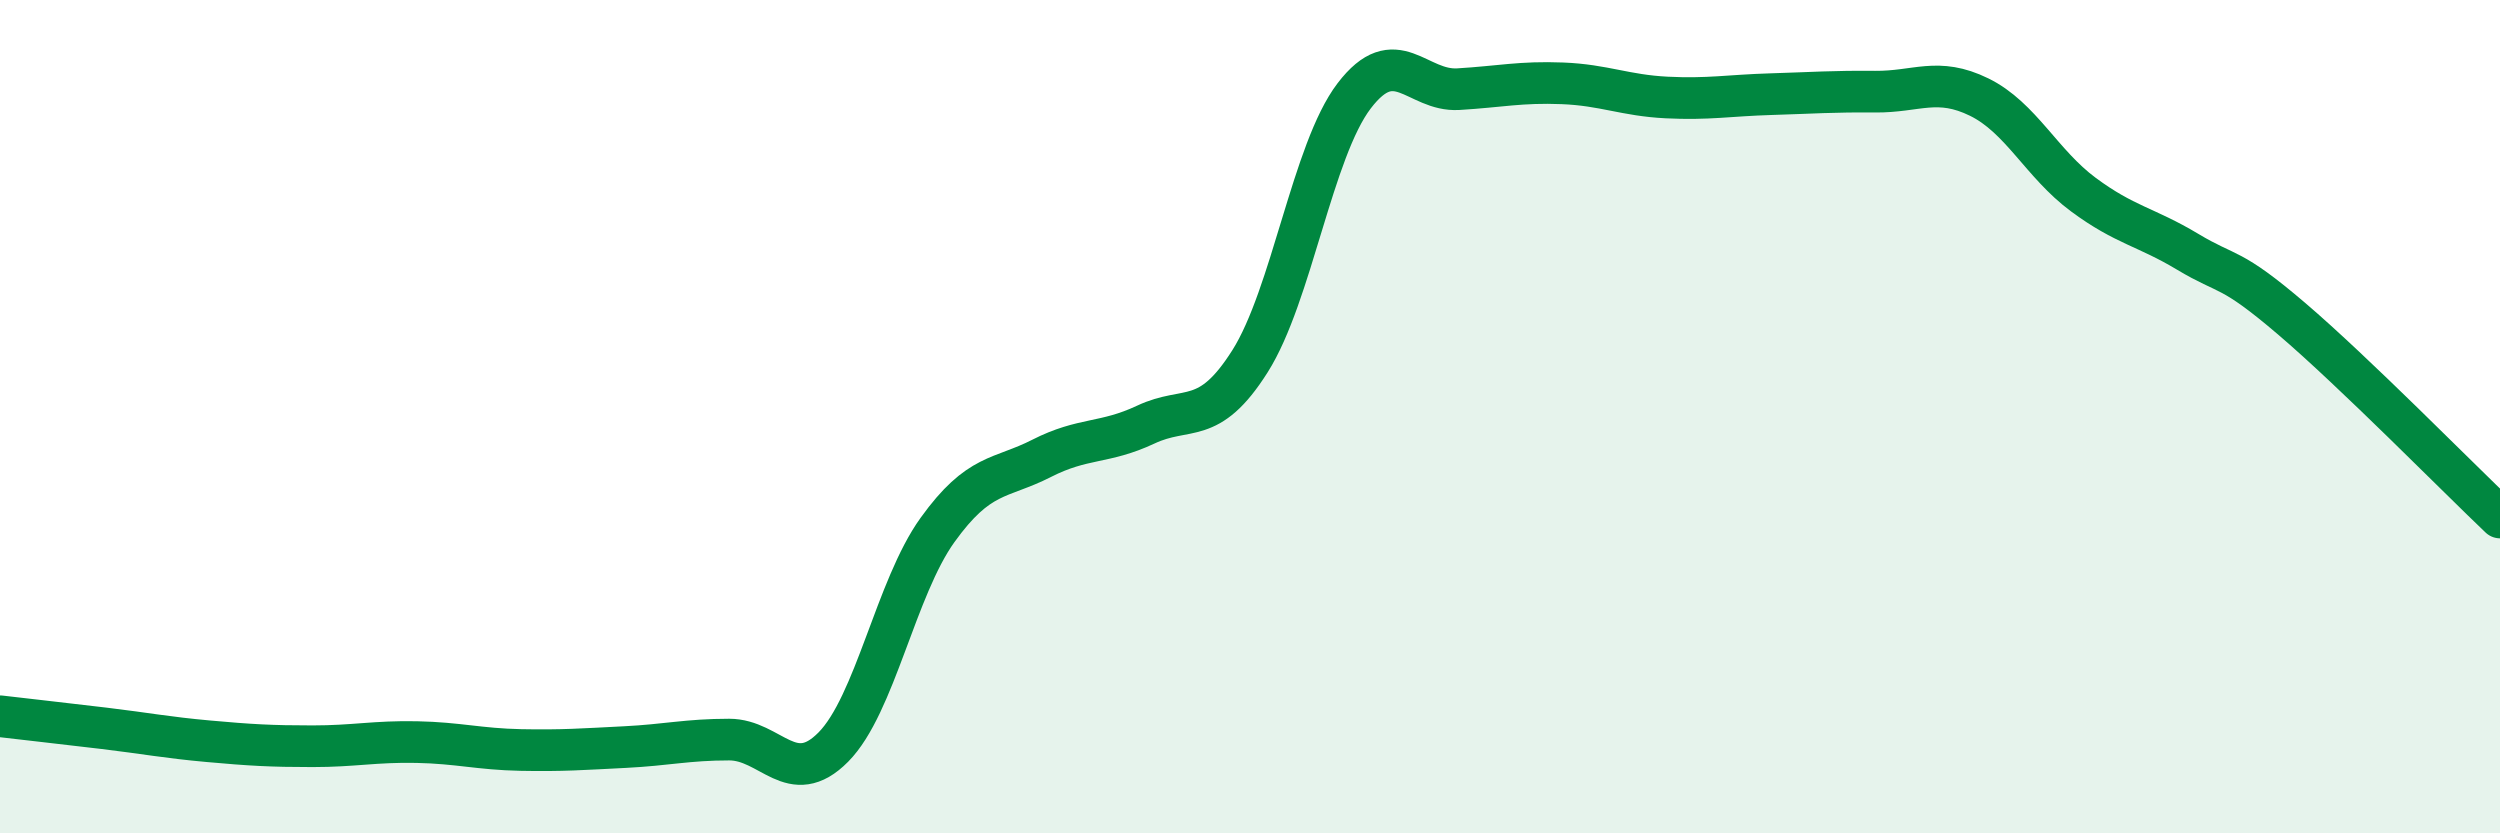
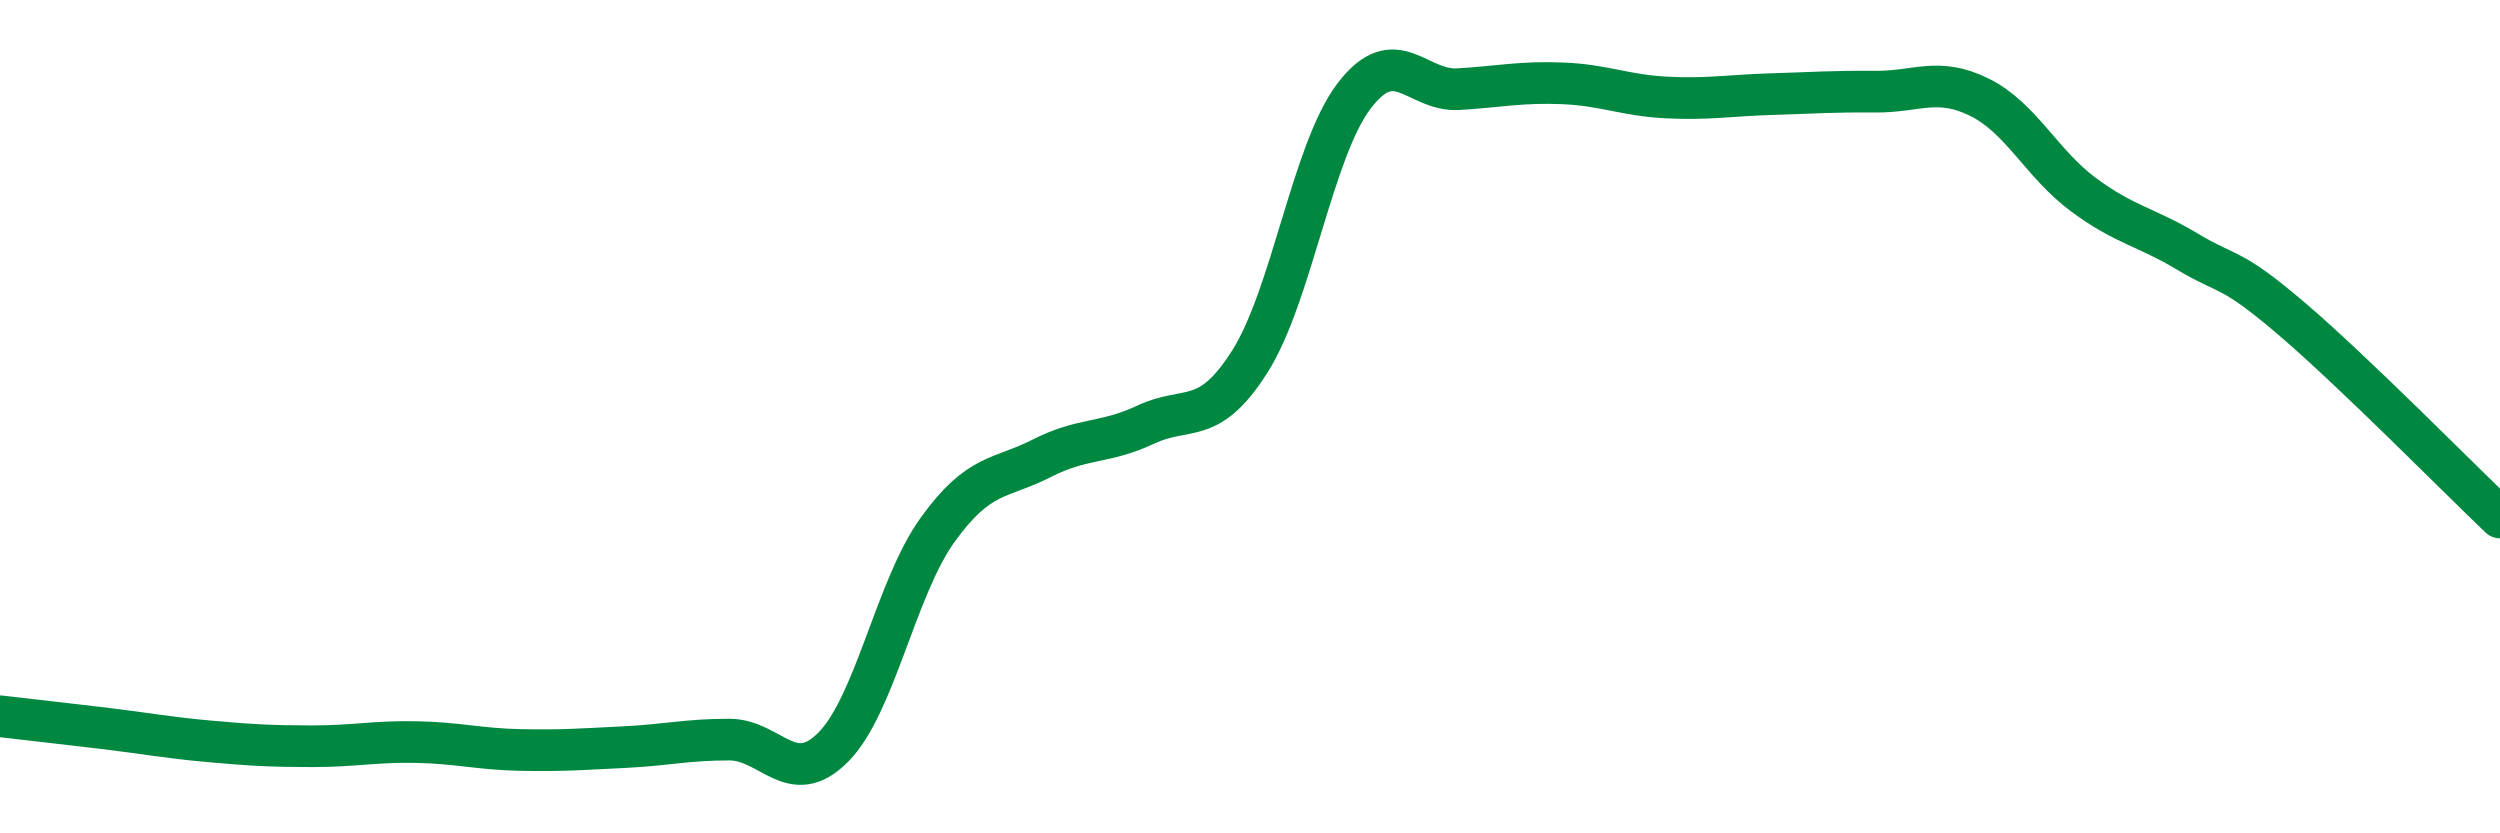
<svg xmlns="http://www.w3.org/2000/svg" width="60" height="20" viewBox="0 0 60 20">
-   <path d="M 0,17.19 C 0.5,17.25 1.5,17.36 2.5,17.48 C 3.5,17.6 4,17.7 5,17.79 C 6,17.88 6.5,17.91 7.5,17.91 C 8.5,17.91 9,17.79 10,17.81 C 11,17.83 11.5,17.98 12.5,18 C 13.5,18.02 14,17.98 15,17.93 C 16,17.88 16.5,17.75 17.5,17.75 C 18.5,17.75 19,18.94 20,17.93 C 21,16.92 21.5,14.11 22.5,12.72 C 23.5,11.33 24,11.51 25,11 C 26,10.49 26.5,10.66 27.5,10.19 C 28.5,9.72 29,10.25 30,8.67 C 31,7.09 31.5,3.61 32.5,2.3 C 33.5,0.99 34,2.2 35,2.14 C 36,2.08 36.5,1.96 37.5,2 C 38.5,2.04 39,2.29 40,2.34 C 41,2.39 41.5,2.29 42.5,2.26 C 43.5,2.23 44,2.19 45,2.2 C 46,2.21 46.5,1.84 47.5,2.33 C 48.5,2.82 49,3.93 50,4.67 C 51,5.41 51.5,5.44 52.5,6.04 C 53.5,6.64 53.5,6.37 55,7.65 C 56.5,8.93 59,11.47 60,12.42L60 20L0 20Z" fill="#008740" opacity="0.1" stroke-linecap="round" stroke-linejoin="round" />
  <path d="M 0,17.19 C 0.5,17.25 1.5,17.36 2.5,17.48 C 3.5,17.6 4,17.7 5,17.79 C 6,17.88 6.5,17.91 7.5,17.91 C 8.5,17.91 9,17.79 10,17.81 C 11,17.83 11.5,17.98 12.5,18 C 13.5,18.02 14,17.98 15,17.93 C 16,17.88 16.5,17.75 17.5,17.75 C 18.5,17.75 19,18.94 20,17.93 C 21,16.92 21.5,14.11 22.5,12.72 C 23.5,11.33 24,11.51 25,11 C 26,10.49 26.5,10.66 27.5,10.19 C 28.5,9.72 29,10.25 30,8.67 C 31,7.09 31.5,3.61 32.5,2.3 C 33.5,0.99 34,2.2 35,2.14 C 36,2.08 36.5,1.96 37.5,2 C 38.5,2.04 39,2.29 40,2.34 C 41,2.39 41.5,2.29 42.5,2.26 C 43.5,2.23 44,2.19 45,2.2 C 46,2.21 46.5,1.84 47.5,2.33 C 48.5,2.82 49,3.93 50,4.67 C 51,5.41 51.5,5.44 52.5,6.04 C 53.5,6.64 53.5,6.37 55,7.65 C 56.5,8.93 59,11.47 60,12.42" stroke="#008740" stroke-width="1" fill="none" stroke-linecap="round" stroke-linejoin="round" />
</svg>